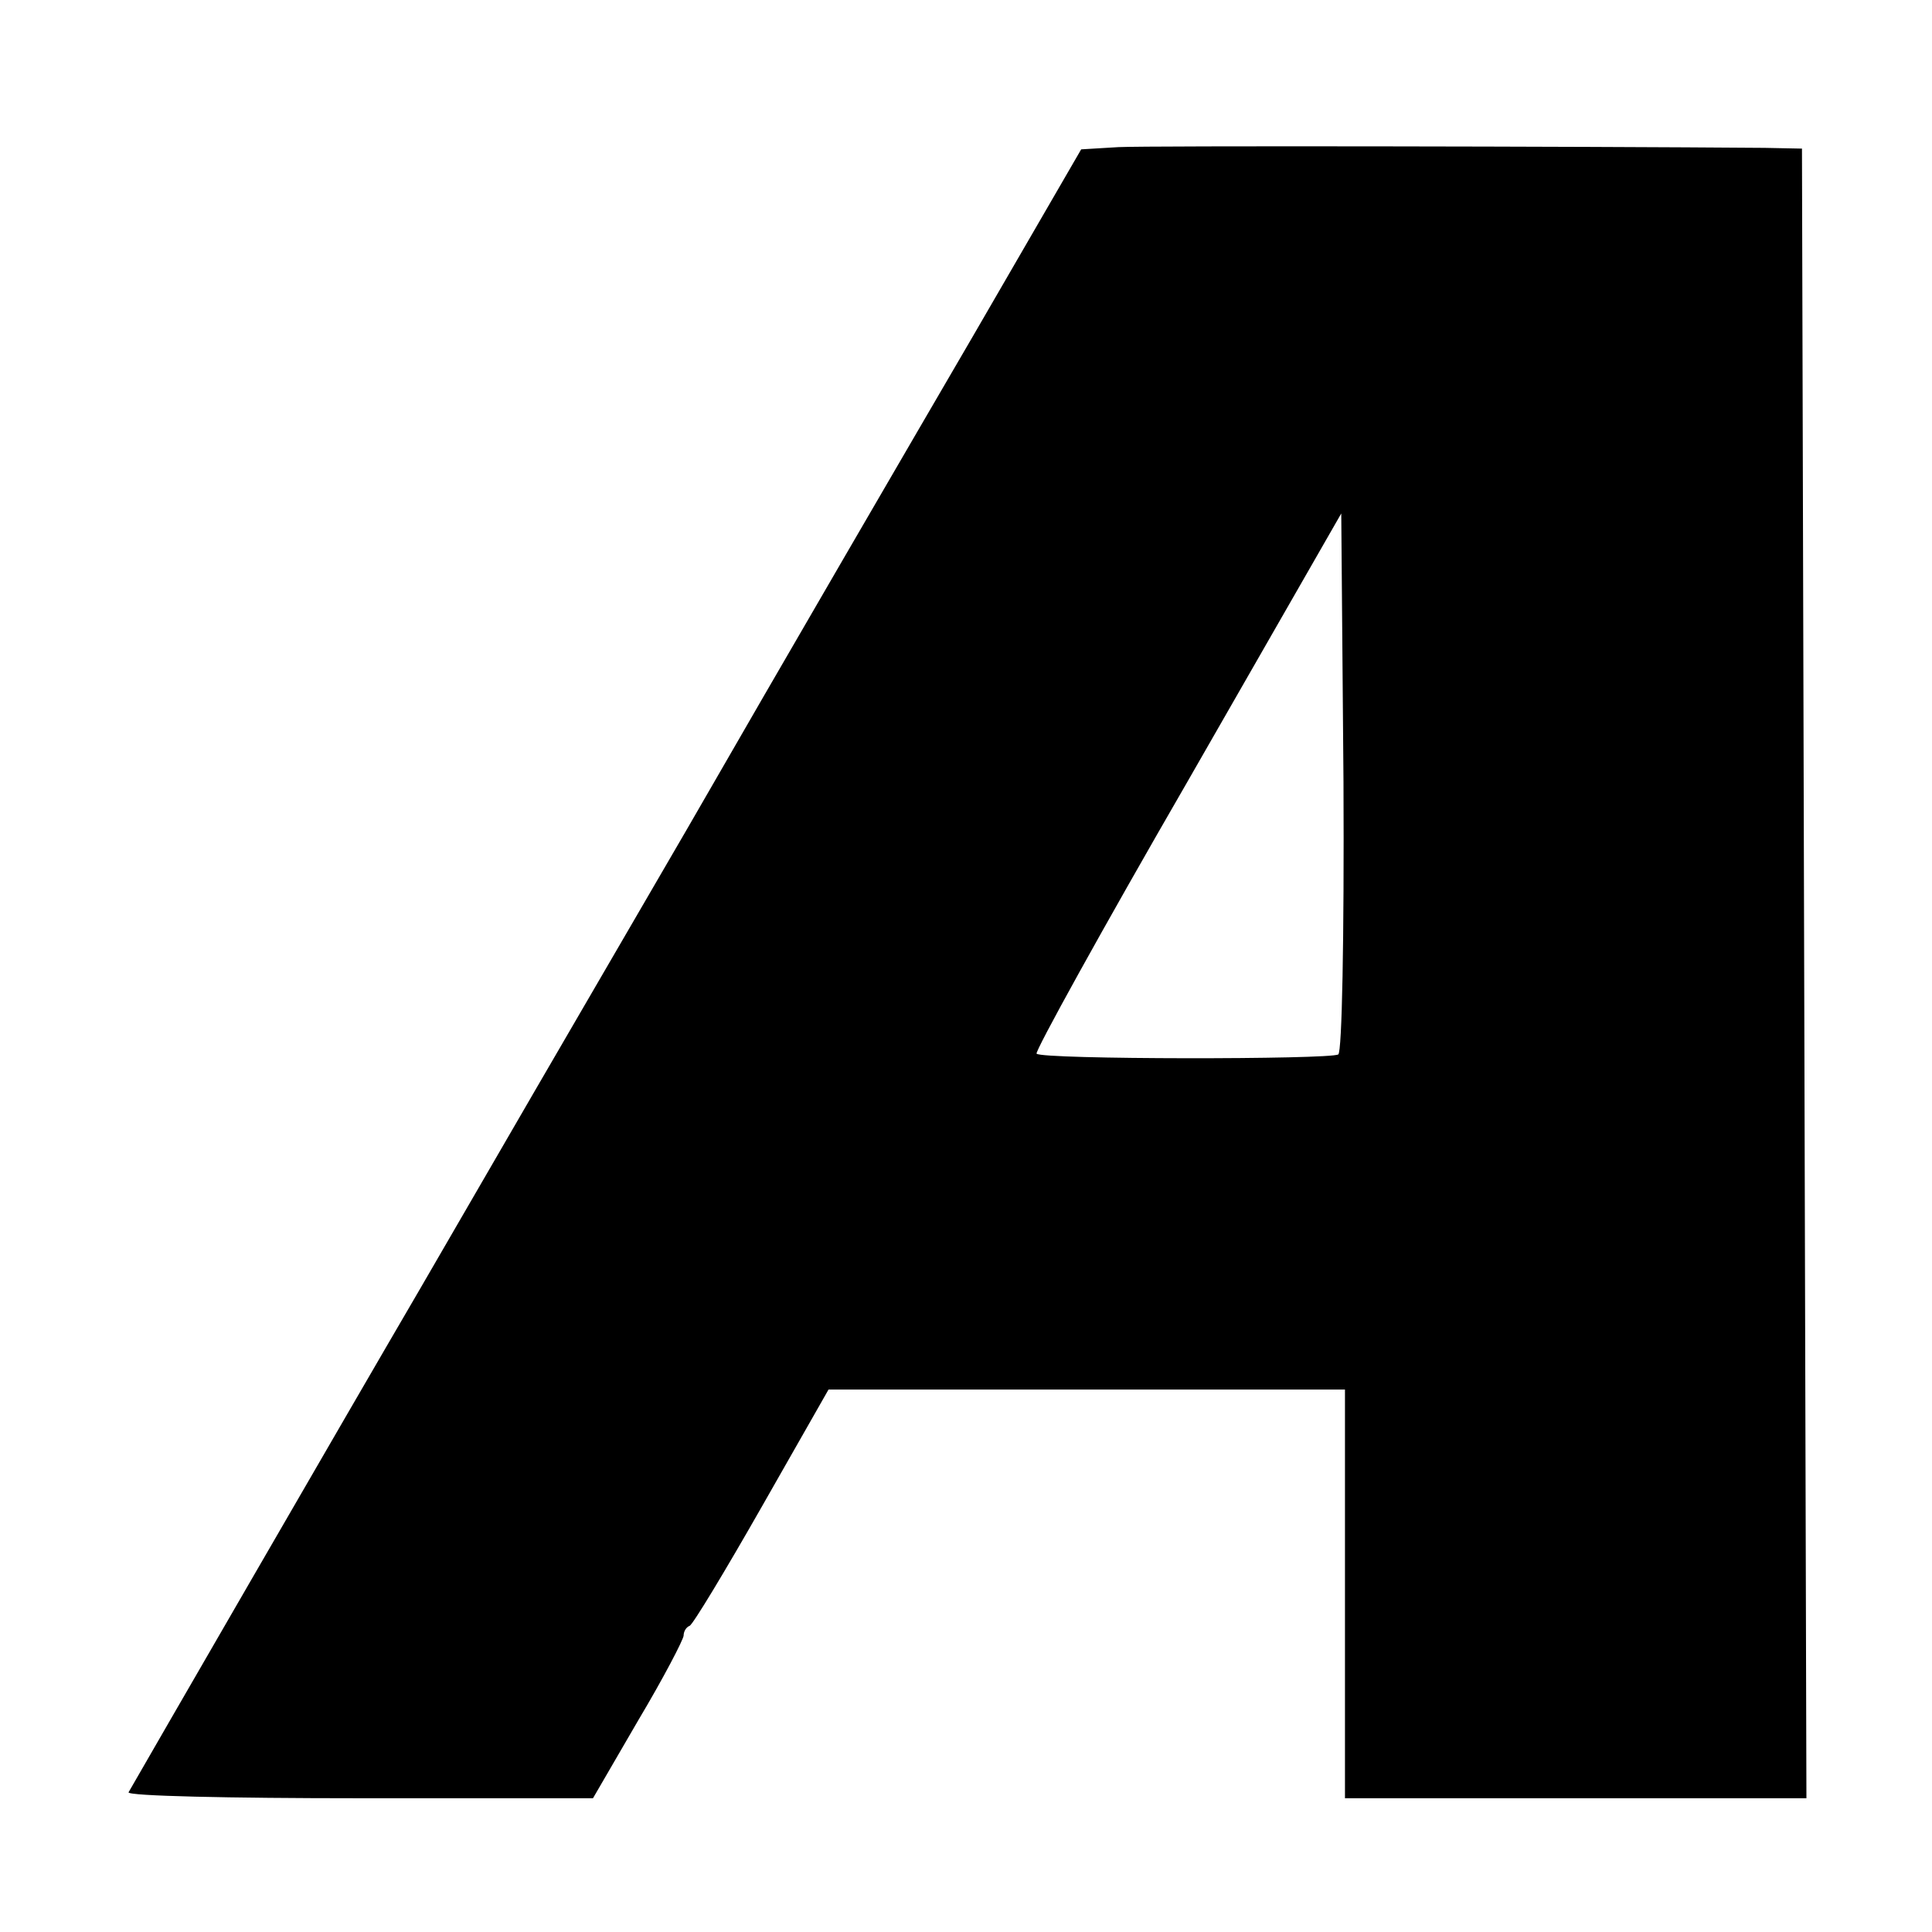
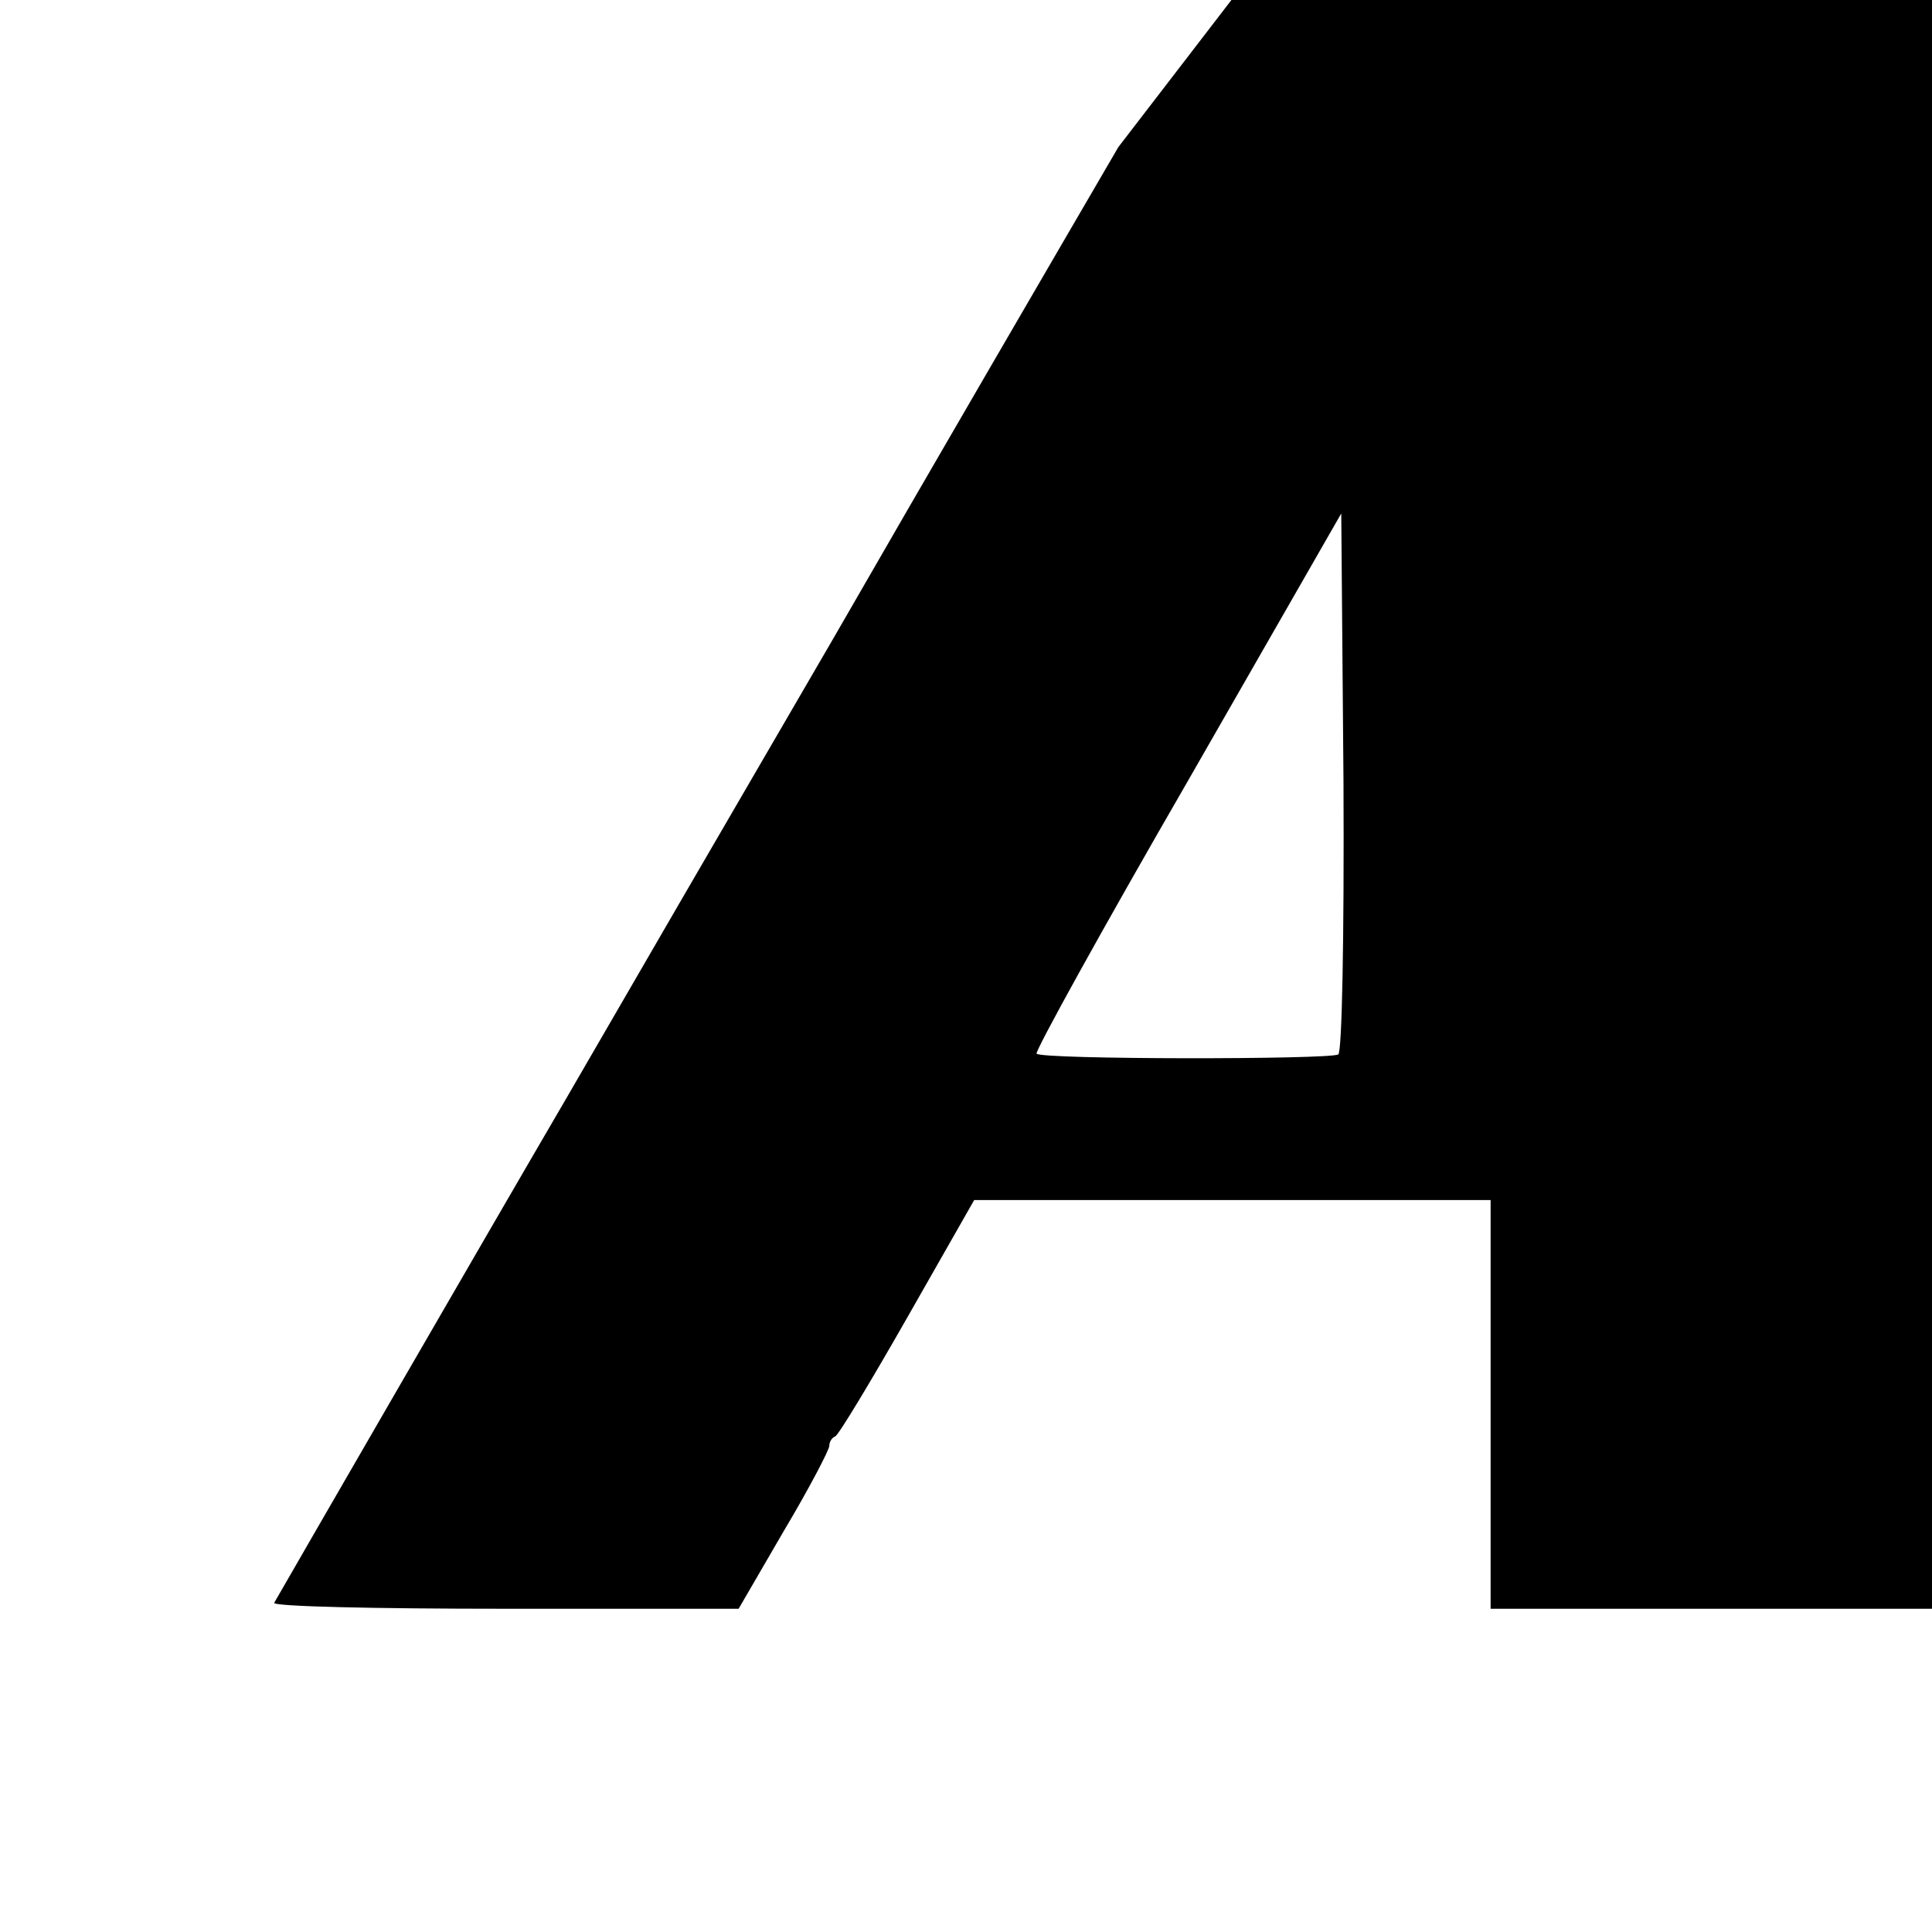
<svg xmlns="http://www.w3.org/2000/svg" version="1.0" width="260pt" height="260pt" viewBox="0 0 260 260" preserveAspectRatio="xMidYMid meet">
  <g transform="translate(0,260) scale(0.1,-0.1)" fill="#000000" stroke="none">
-     <path d="M1505 2402 l-50 -3 -146 -252 c-81 -139 -254 -436 -384 -662 -131 -225 -293 -504 -360 -620 -97 -166 -372 -642 -392 -677 -2 -5 137 -8 310 -8 l315 0 61 105 c34 57 61 109 61 114 0 5 3 11 8 13 4 1 48 74 97 160 l90 158 348 0 347 0 0 -275 0 -275 311 0 310 0 -3 1110 -3 1110 -50 1 c-247 2 -830 3 -870 1z m296 -1221 c-11 -7 -399 -7 -406 1 -3 2 88 167 203 366 l207 361 3 -361 c1 -212 -2 -364 -7 -367z" />
+     <path d="M1505 2402 c-81 -139 -254 -436 -384 -662 -131 -225 -293 -504 -360 -620 -97 -166 -372 -642 -392 -677 -2 -5 137 -8 310 -8 l315 0 61 105 c34 57 61 109 61 114 0 5 3 11 8 13 4 1 48 74 97 160 l90 158 348 0 347 0 0 -275 0 -275 311 0 310 0 -3 1110 -3 1110 -50 1 c-247 2 -830 3 -870 1z m296 -1221 c-11 -7 -399 -7 -406 1 -3 2 88 167 203 366 l207 361 3 -361 c1 -212 -2 -364 -7 -367z" />
  </g>
</svg>